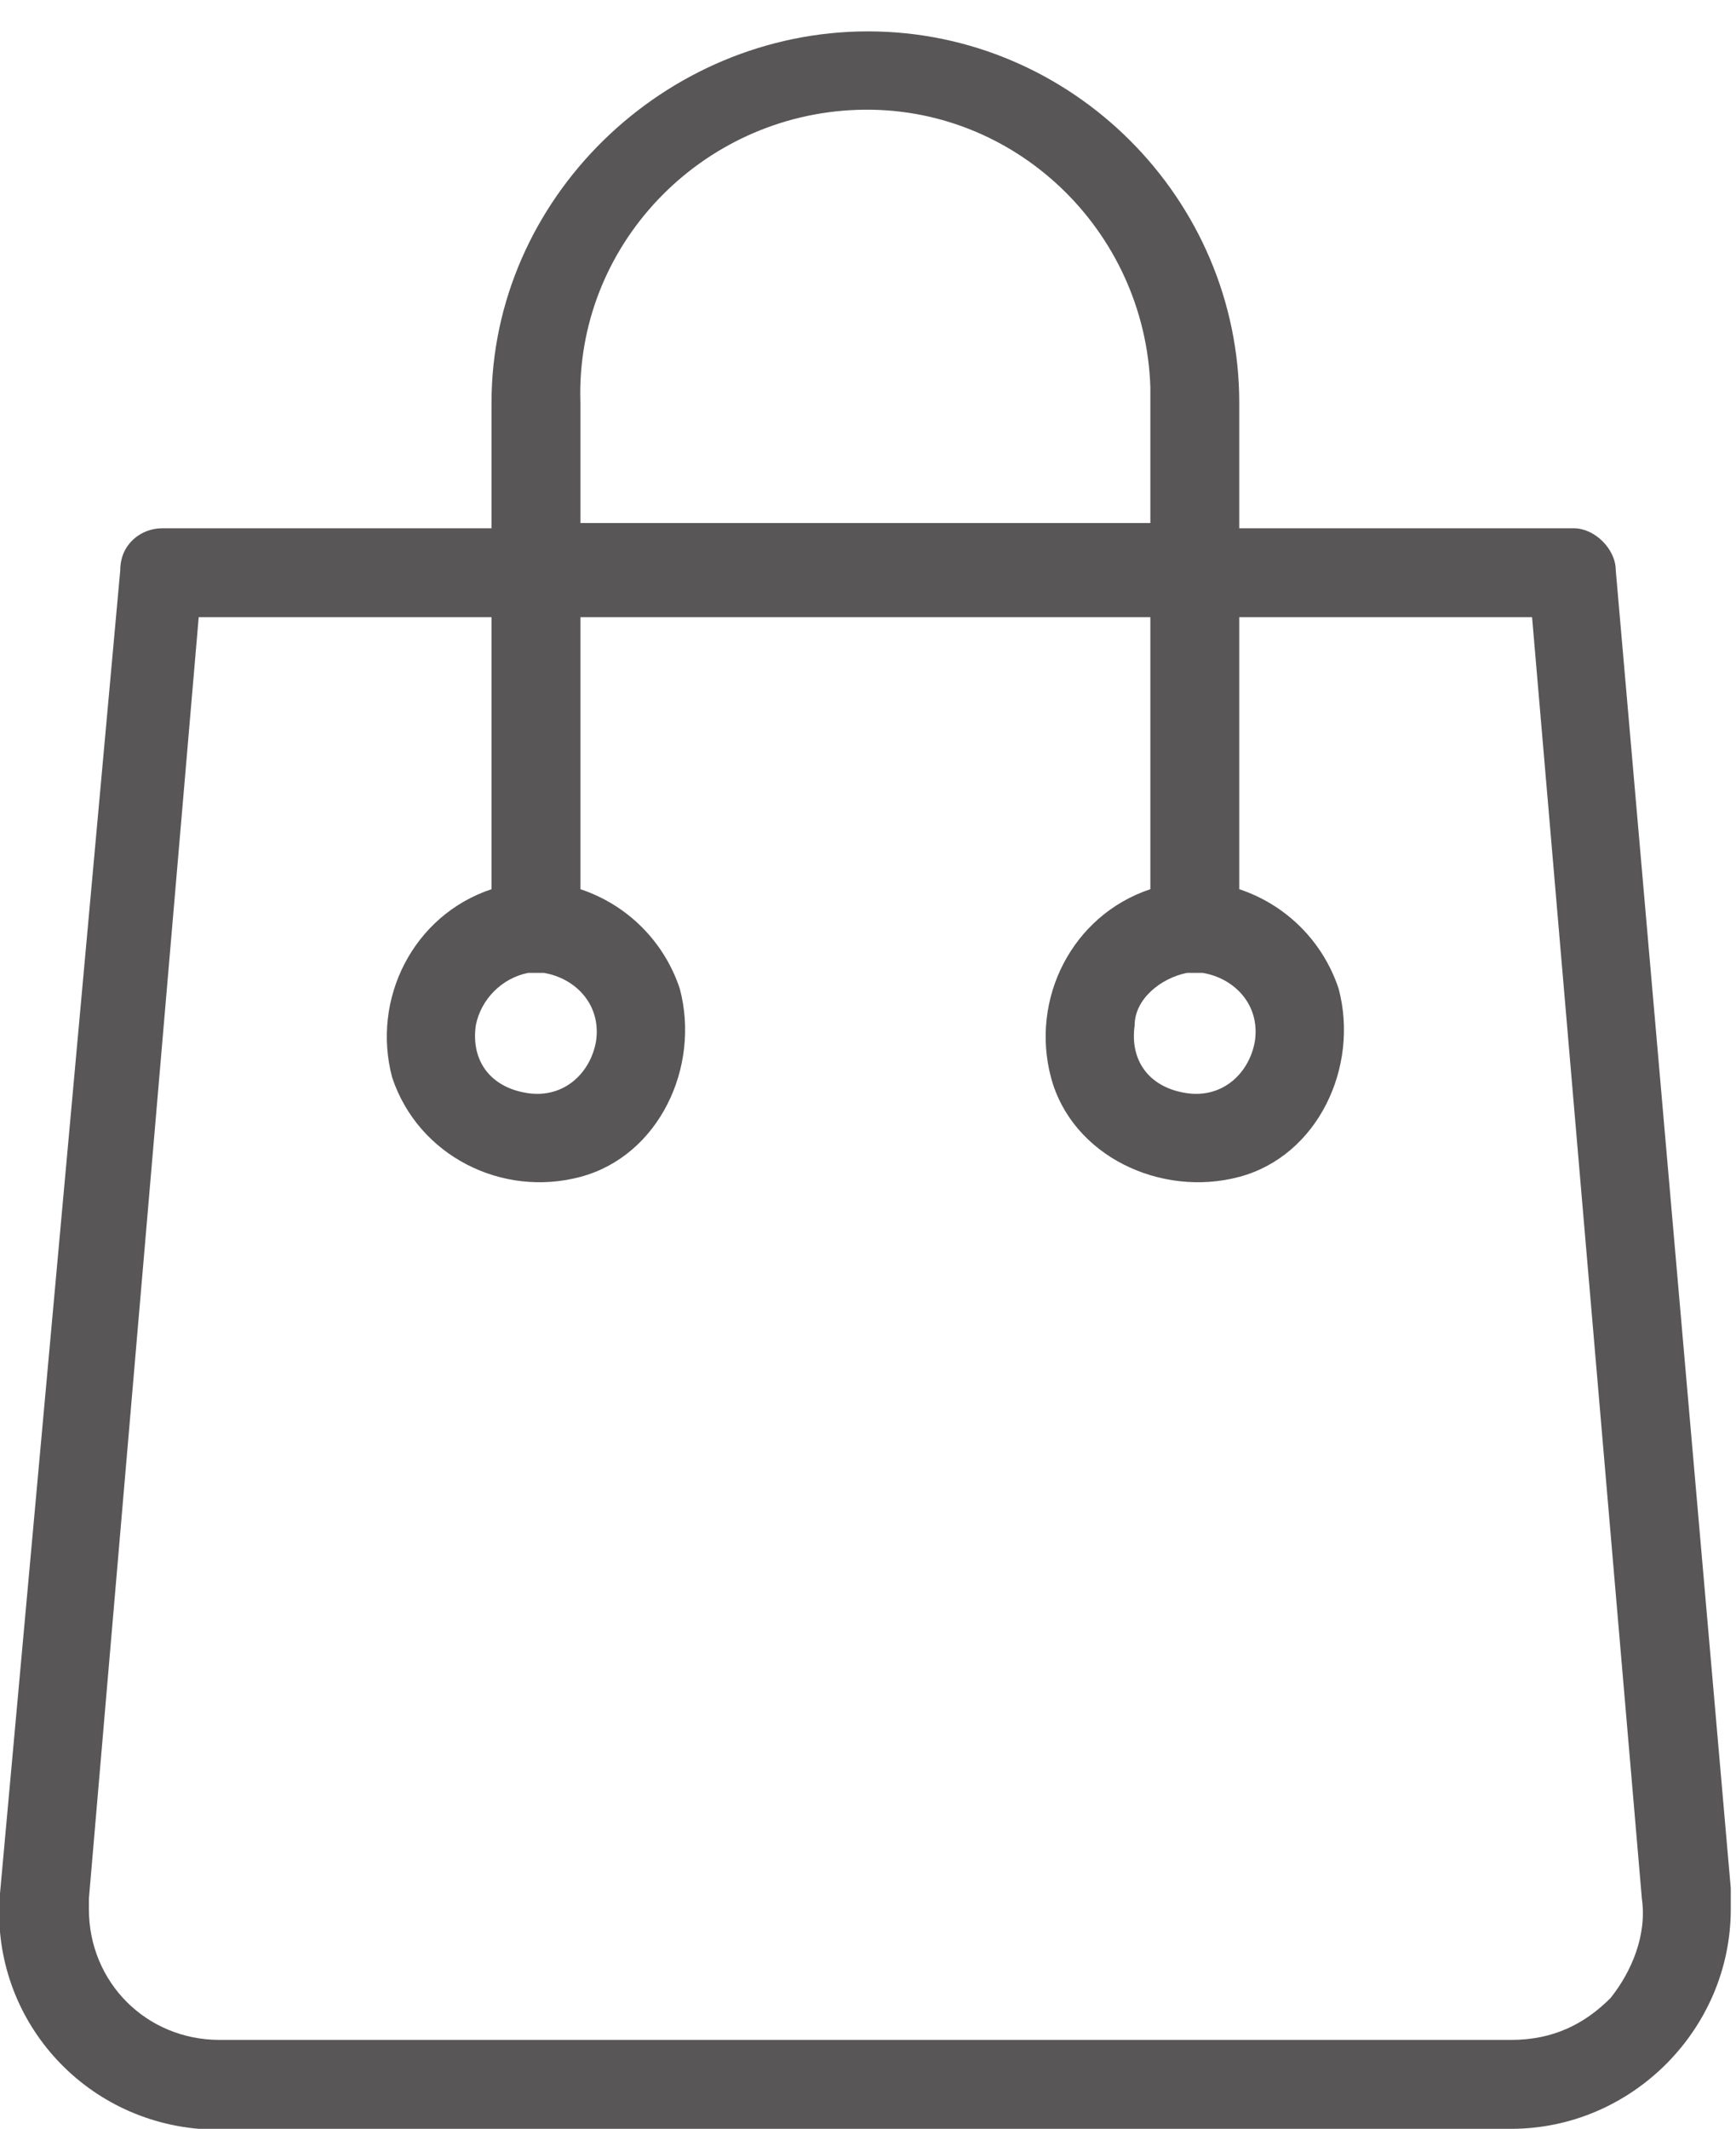
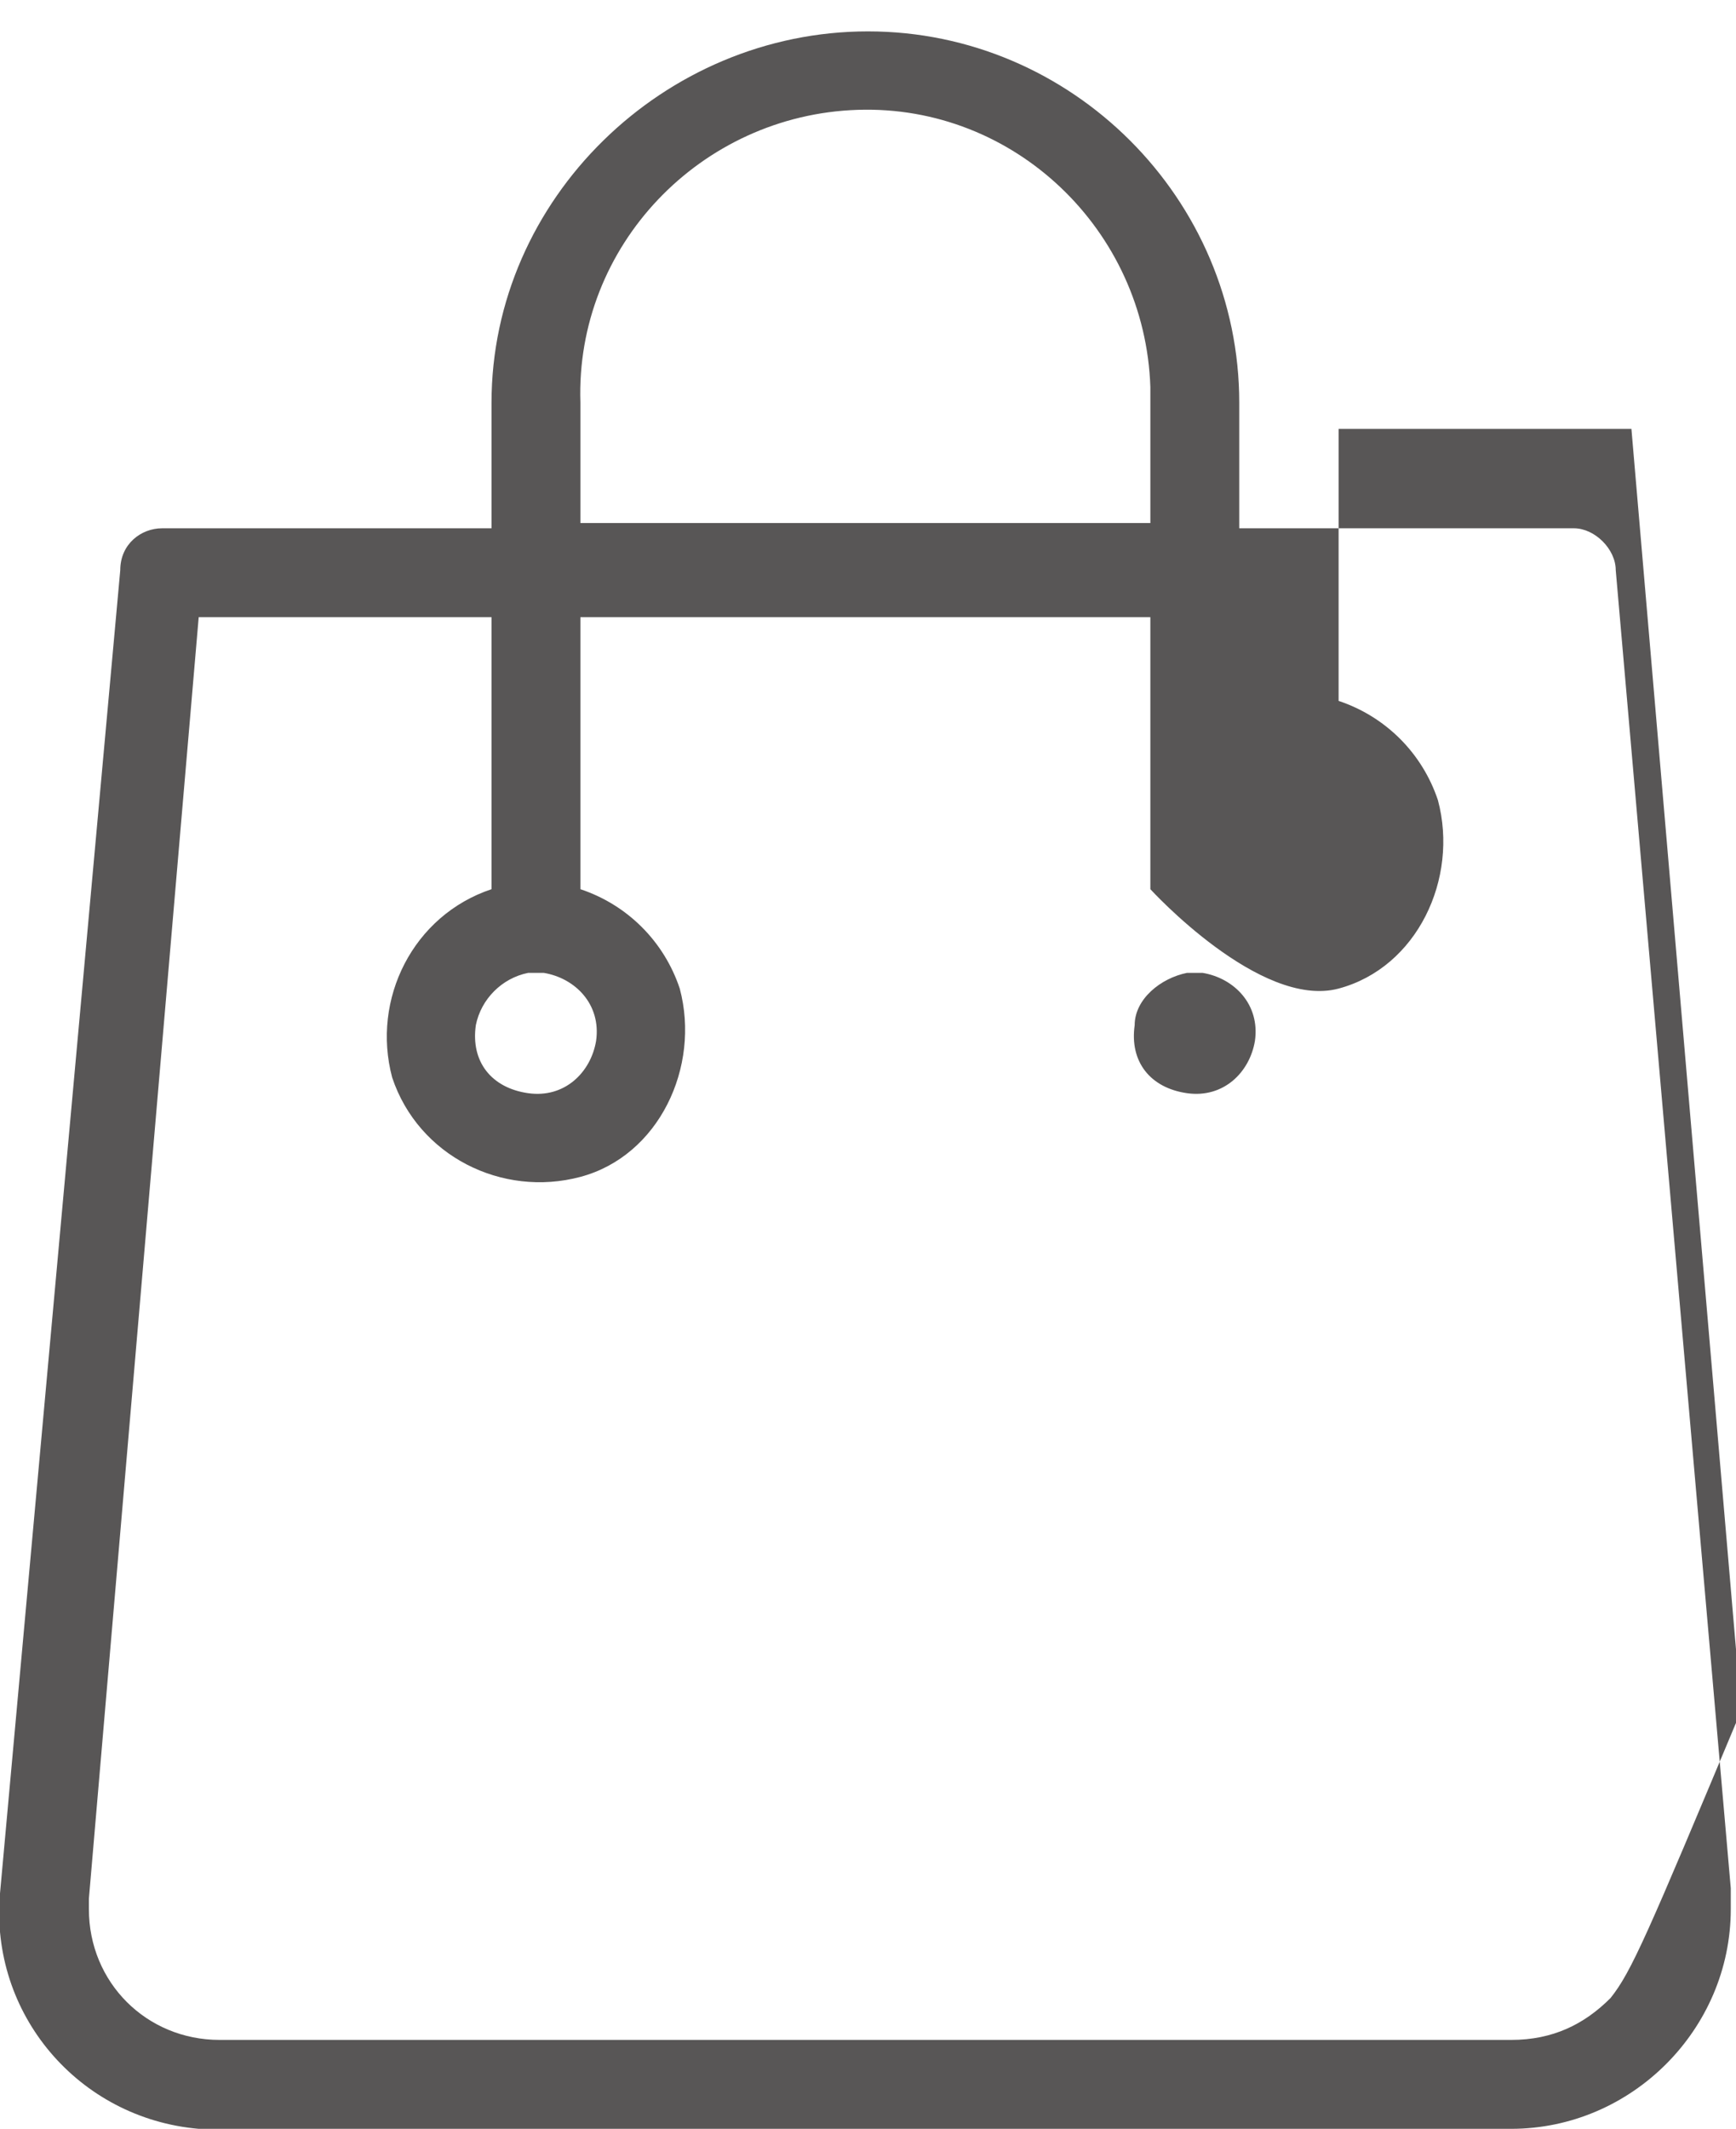
<svg xmlns="http://www.w3.org/2000/svg" version="1.1" id="Capa_1" x="0px" y="0px" viewBox="0 0 33.2 40.7" style="enable-background:new 0 0 33.2 40.7;" xml:space="preserve">
  <style type="text/css">
	.st0{fill:#585656;}
</style>
-   <path id="bolso" class="st0" d="M30.9,10.9c0-0.4-0.4-0.8-0.8-0.8h-6.4V7.7c0-3.9-3.2-7.1-7.1-7.1S9.4,3.8,9.4,7.7v2.4H3.1  c-0.4,0-0.8,0.3-0.8,0.8L0,36.2c-0.2,2.3,1.5,4.3,3.8,4.5c0.1,0,0.2,0,0.4,0h24.7c2.3,0,4.2-1.9,4.2-4.2c0-0.1,0-0.2,0-0.4  L30.9,10.9z M11.1,7.7c-0.1-3,2.3-5.5,5.3-5.6s5.5,2.3,5.6,5.3c0,0.1,0,0.1,0,0.2v2.4H11.1V7.7z M30.8,38.2  c-0.5,0.5-1.1,0.8-1.9,0.8H4.2c-1.4,0-2.5-1.1-2.5-2.5c0-0.1,0-0.1,0-0.2l2.1-24.5h5.6V17c-1.5,0.5-2.3,2.1-1.9,3.6  c0.5,1.5,2.1,2.3,3.6,1.9s2.3-2.1,1.9-3.6c-0.3-0.9-1-1.6-1.9-1.9v-5.2H22V17c-1.5,0.5-2.3,2.1-1.9,3.6s2.1,2.3,3.6,1.9  s2.3-2.1,1.9-3.6c-0.3-0.9-1-1.6-1.9-1.9v-5.2h5.6l2.1,24.5C31.5,37,31.2,37.7,30.8,38.2L30.8,38.2z M10.1,18.6c0.1,0,0.2,0,0.3,0  c0.6,0.1,1.1,0.6,1,1.3c-0.1,0.6-0.6,1.1-1.3,1s-1.1-0.6-1-1.3C9.2,19.1,9.6,18.7,10.1,18.6z M22.7,18.6c0.1,0,0.2,0,0.3,0  c0.6,0.1,1.1,0.6,1,1.3c-0.1,0.6-0.6,1.1-1.3,1s-1.1-0.6-1-1.3C21.7,19.1,22.2,18.7,22.7,18.6z" />
+   <path id="bolso" class="st0" d="M30.9,10.9c0-0.4-0.4-0.8-0.8-0.8h-6.4V7.7c0-3.9-3.2-7.1-7.1-7.1S9.4,3.8,9.4,7.7v2.4H3.1  c-0.4,0-0.8,0.3-0.8,0.8L0,36.2c-0.2,2.3,1.5,4.3,3.8,4.5c0.1,0,0.2,0,0.4,0h24.7c2.3,0,4.2-1.9,4.2-4.2c0-0.1,0-0.2,0-0.4  L30.9,10.9z M11.1,7.7c-0.1-3,2.3-5.5,5.3-5.6s5.5,2.3,5.6,5.3c0,0.1,0,0.1,0,0.2v2.4H11.1V7.7z M30.8,38.2  c-0.5,0.5-1.1,0.8-1.9,0.8H4.2c-1.4,0-2.5-1.1-2.5-2.5c0-0.1,0-0.1,0-0.2l2.1-24.5h5.6V17c-1.5,0.5-2.3,2.1-1.9,3.6  c0.5,1.5,2.1,2.3,3.6,1.9s2.3-2.1,1.9-3.6c-0.3-0.9-1-1.6-1.9-1.9v-5.2H22V17s2.1,2.3,3.6,1.9  s2.3-2.1,1.9-3.6c-0.3-0.9-1-1.6-1.9-1.9v-5.2h5.6l2.1,24.5C31.5,37,31.2,37.7,30.8,38.2L30.8,38.2z M10.1,18.6c0.1,0,0.2,0,0.3,0  c0.6,0.1,1.1,0.6,1,1.3c-0.1,0.6-0.6,1.1-1.3,1s-1.1-0.6-1-1.3C9.2,19.1,9.6,18.7,10.1,18.6z M22.7,18.6c0.1,0,0.2,0,0.3,0  c0.6,0.1,1.1,0.6,1,1.3c-0.1,0.6-0.6,1.1-1.3,1s-1.1-0.6-1-1.3C21.7,19.1,22.2,18.7,22.7,18.6z" />
</svg>